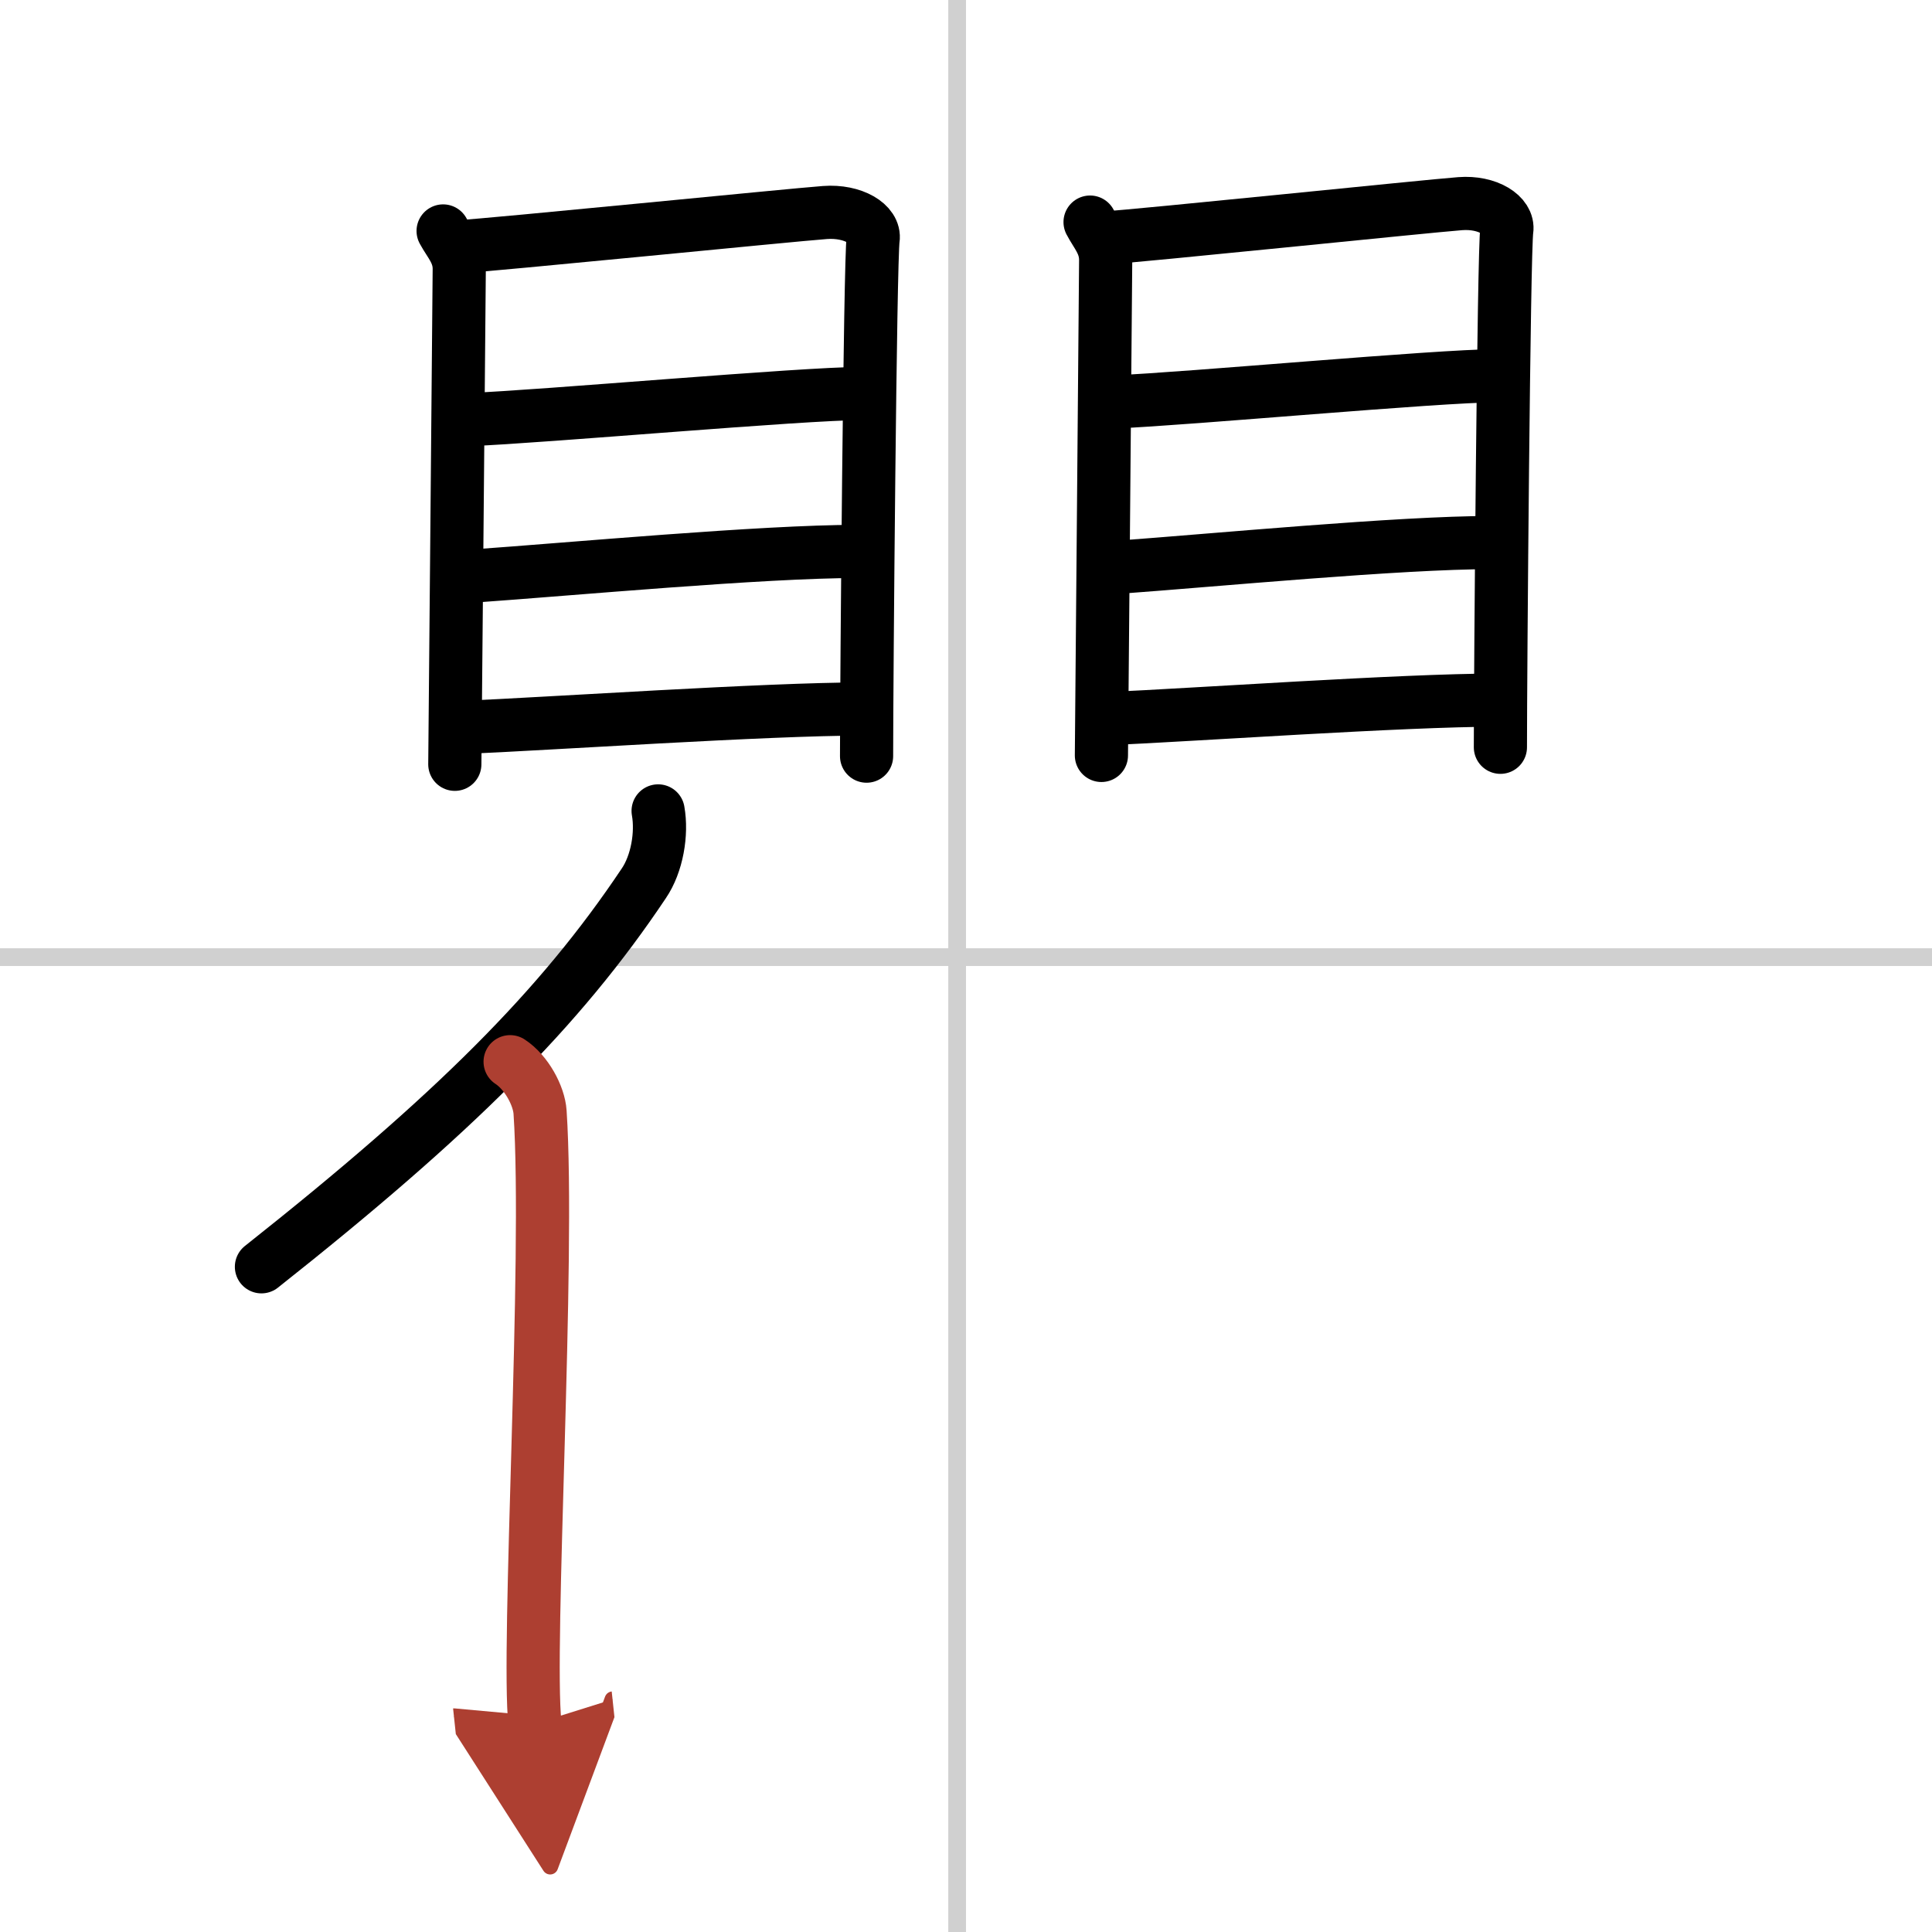
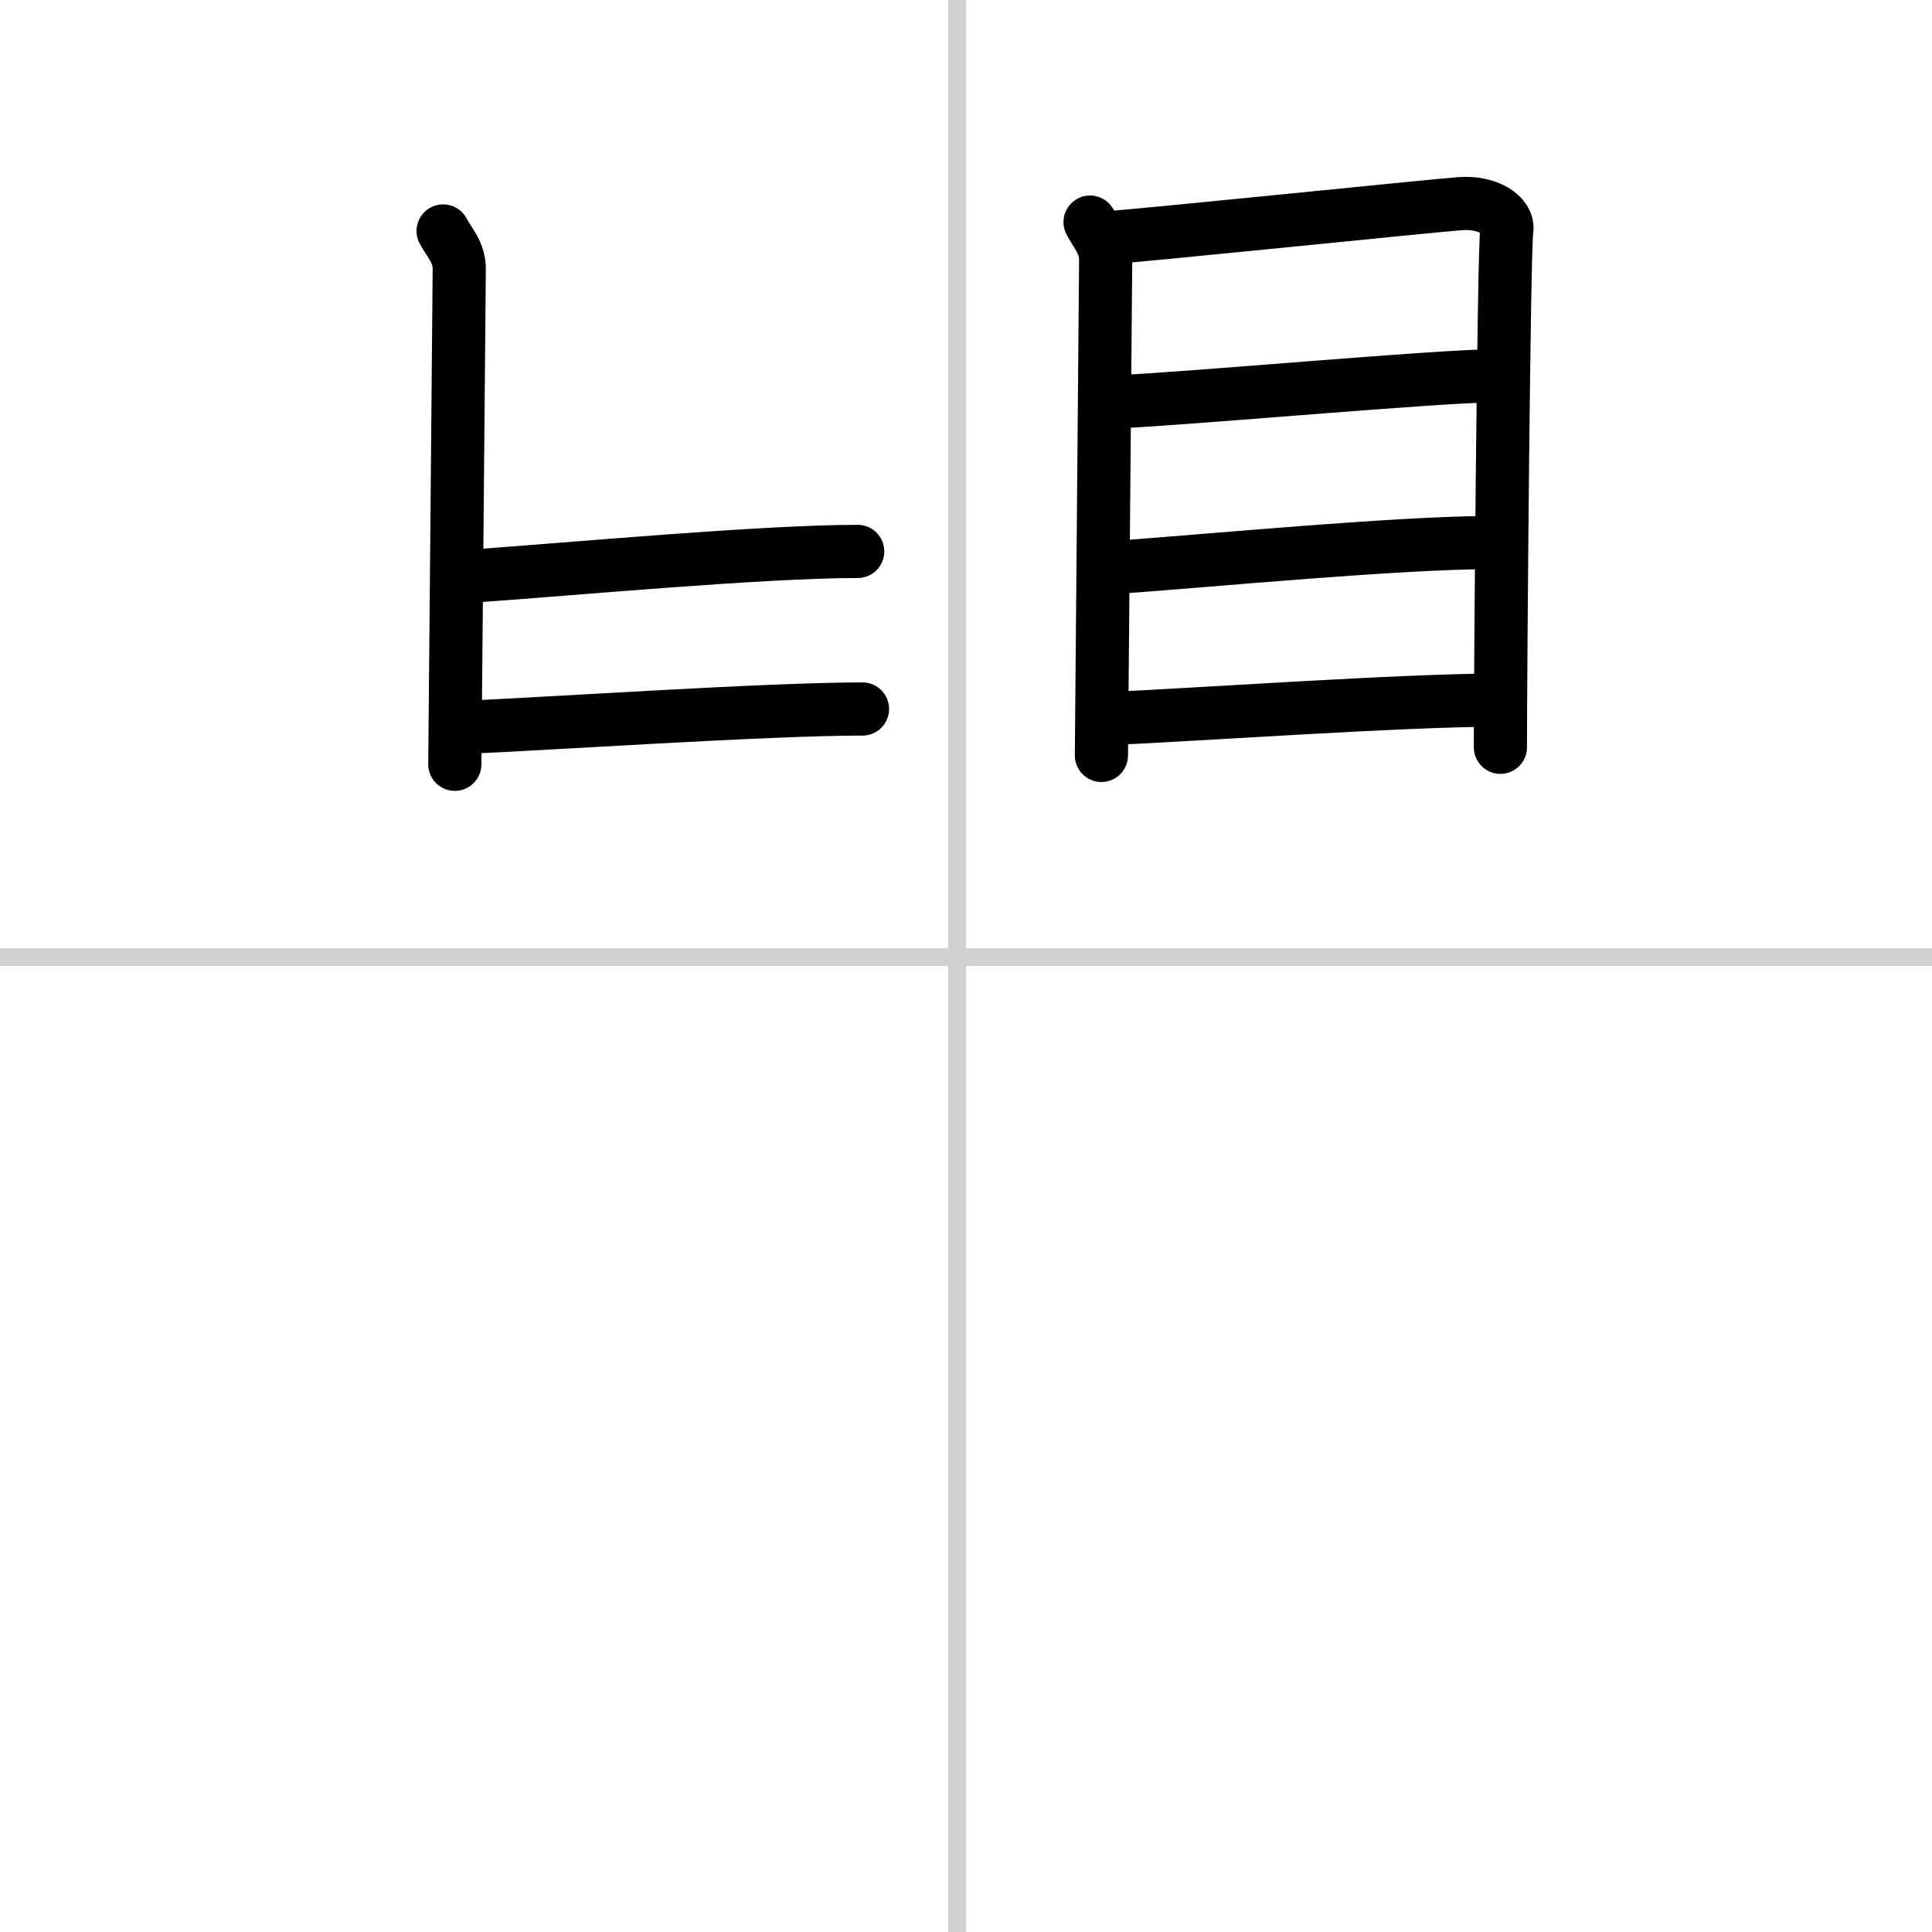
<svg xmlns="http://www.w3.org/2000/svg" width="400" height="400" viewBox="0 0 109 109">
  <defs>
    <marker id="a" markerWidth="4" orient="auto" refX="1" refY="5" viewBox="0 0 10 10">
      <polyline points="0 0 10 5 0 10 1 5" fill="#ad3f31" stroke="#ad3f31" />
    </marker>
  </defs>
  <g fill="none" stroke="#000" stroke-linecap="round" stroke-linejoin="round" stroke-width="3">
    <rect width="100%" height="100%" fill="#fff" stroke="#fff" />
    <line x1="54" x2="54" y2="109" stroke="#d0d0d0" stroke-width="1" />
    <line x2="109" y1="54" y2="54" stroke="#d0d0d0" stroke-width="1" />
    <path d="m25 13.03c0.37 0.69 0.91 1.21 0.91 2.14s-0.25 27.48-0.25 27.95" />
-     <path d="m25.79 13.93c2.1-0.12 18.84-1.8 20.75-1.94 1.59-0.12 2.85 0.65 2.72 1.5-0.17 1.09-0.37 24.97-0.37 29.17" />
-     <path d="m26.49 23.67c4.14-0.16 18.77-1.47 22.14-1.47" />
    <path d="m26.67 32.5c5.56-0.39 16.32-1.39 21.72-1.39" />
    <path d="m26.1 41.04c4.78-0.2 17.16-1.04 22.56-1.04" />
    <path d="m61.5 12.53c0.36 0.69 0.88 1.21 0.88 2.14s-0.24 27.48-0.24 27.95" />
    <path d="m62.27 13.43c2.04-0.12 18.25-1.8 20.11-1.94 1.55-0.12 2.76 0.65 2.63 1.5-0.17 1.09-0.36 24.97-0.36 29.17" />
    <path d="m62.95 22.67c4.01-0.16 18.19-1.47 21.46-1.47" />
    <path d="m63.11 32c5.39-0.39 15.82-1.39 21.05-1.39" />
    <path d="m62.57 40.54c4.63-0.2 16.63-1.04 21.87-1.04" />
-     <path d="M37.13,45.75c0.23,1.29-0.06,2.99-0.81,4.09C31.6,56.9,25.6,62.88,14.75,71.47" />
-     <path d="m28.78 59.9c0.92 0.6 1.63 1.92 1.69 2.85 0.55 8.29-0.75 30.19-0.29 34.5" marker-end="url(#a)" stroke="#ad3f31" />
  </g>
</svg>